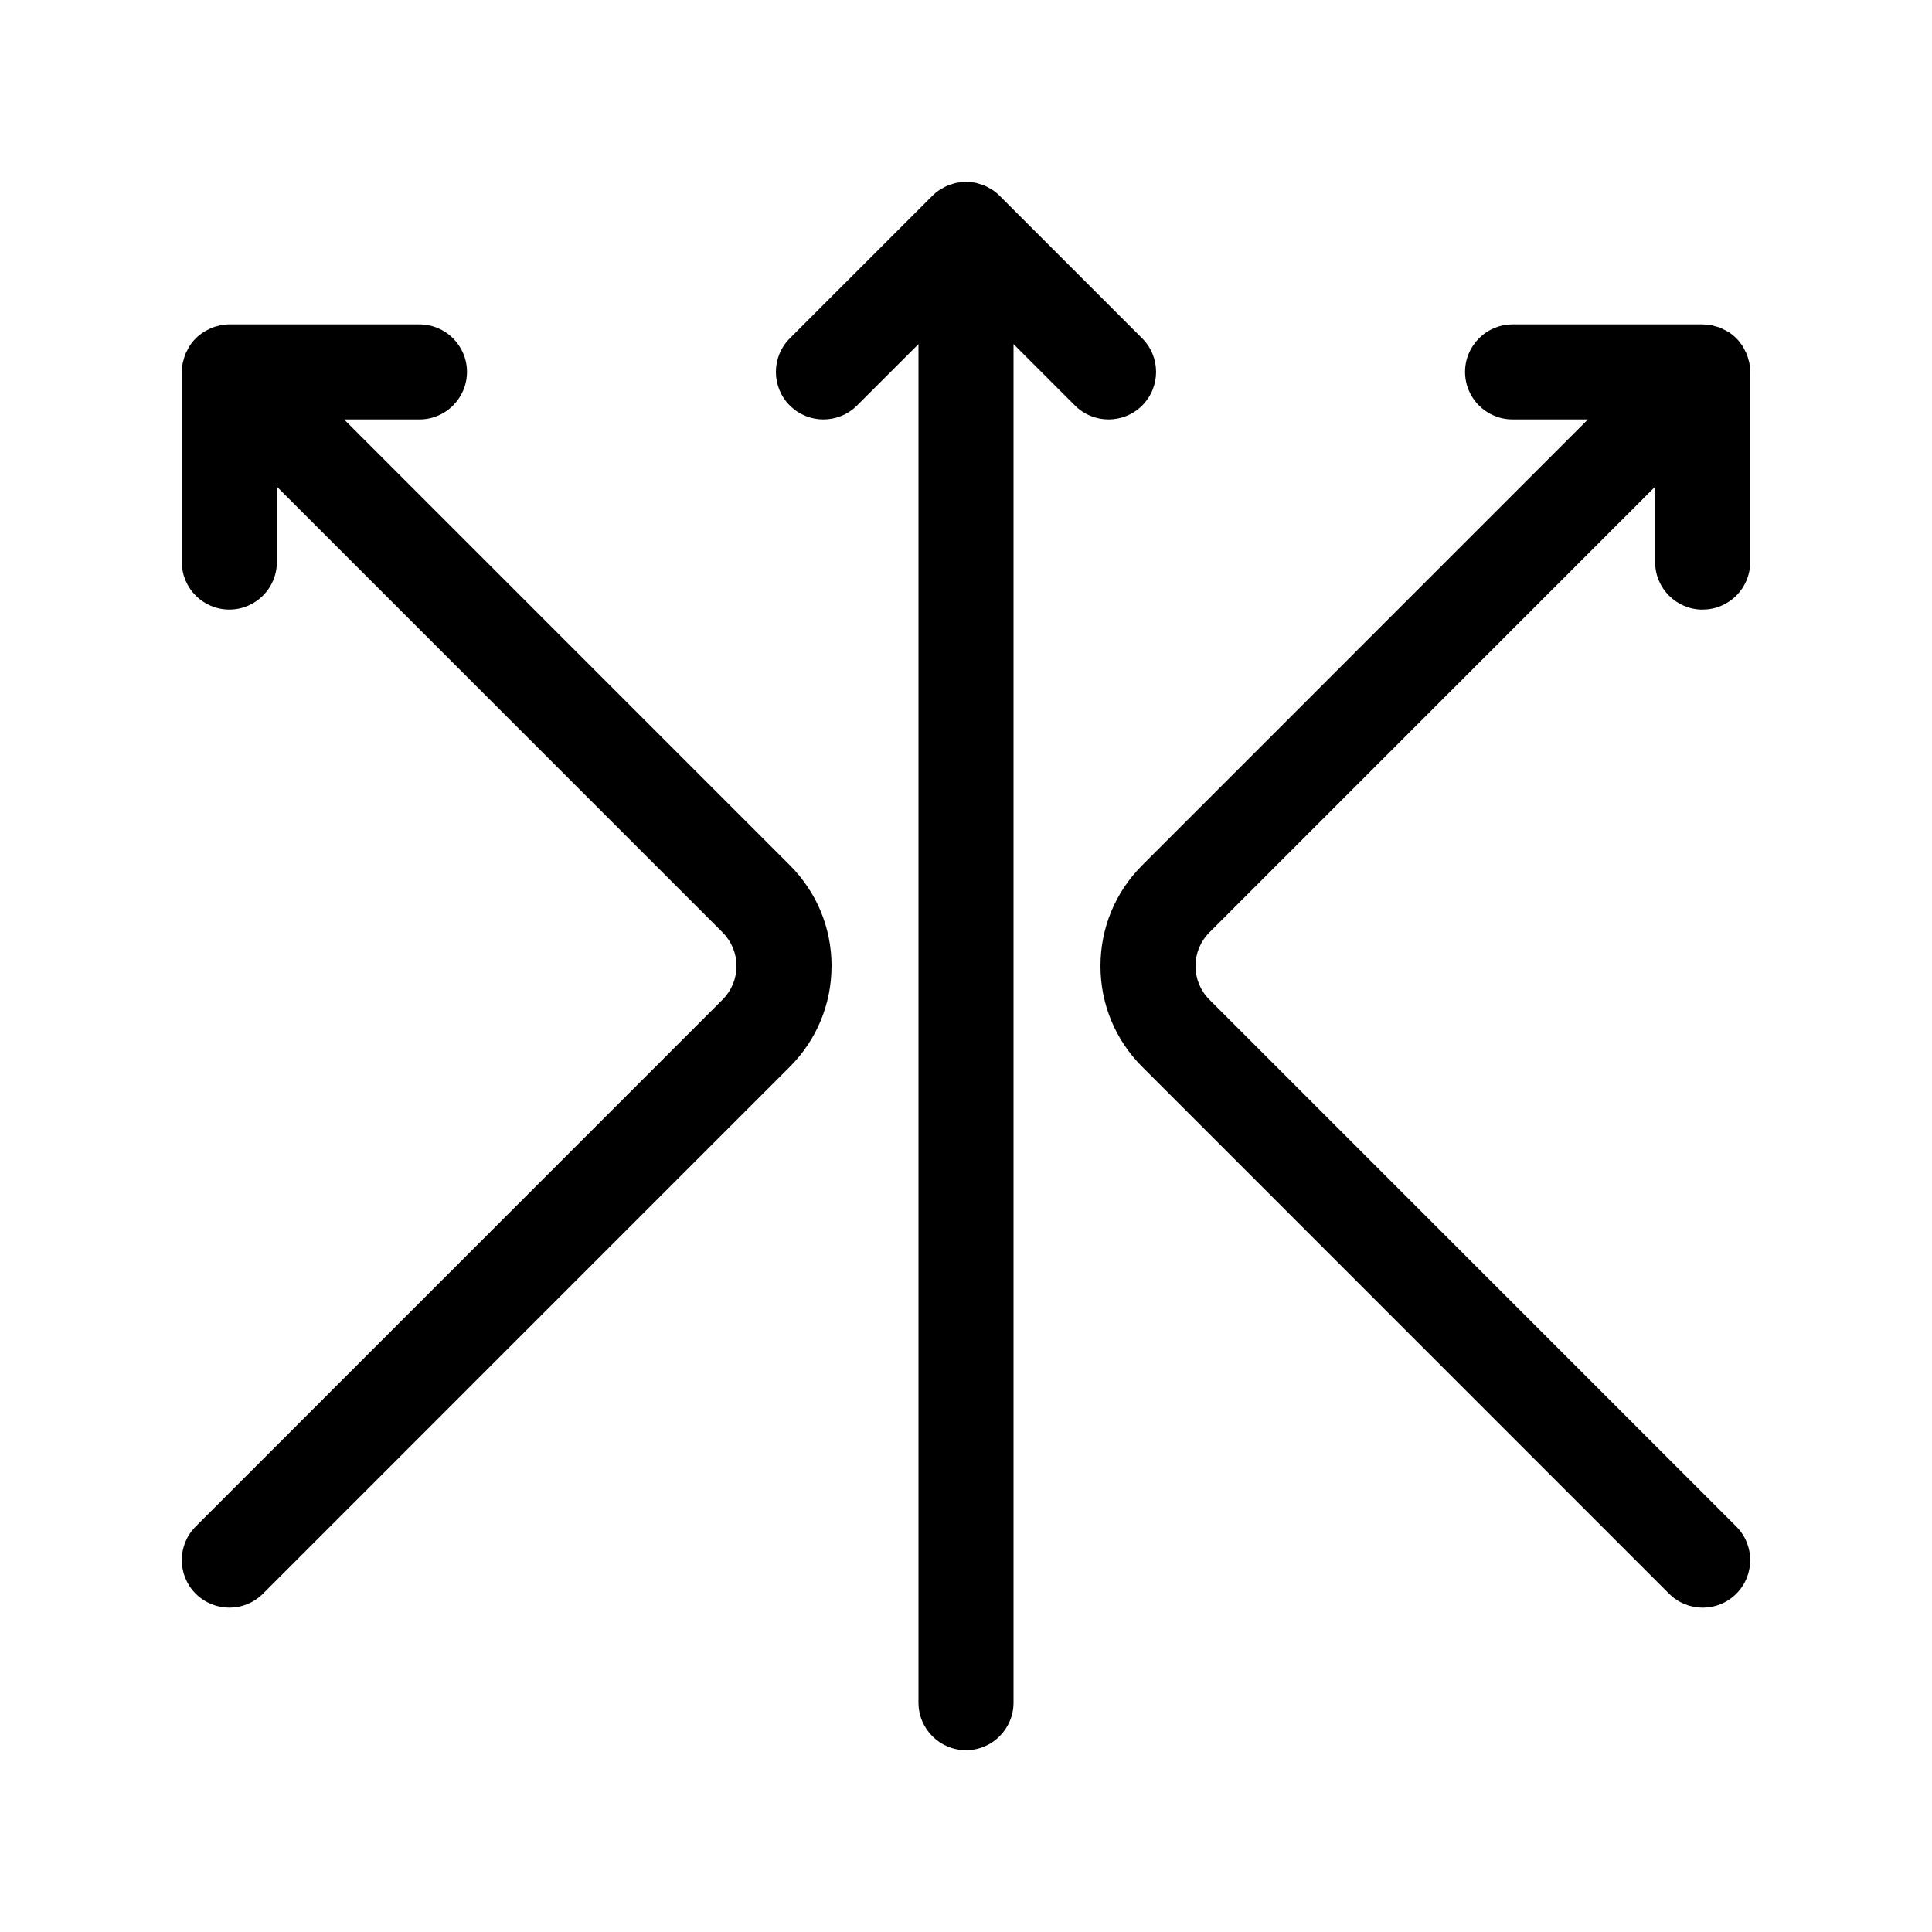
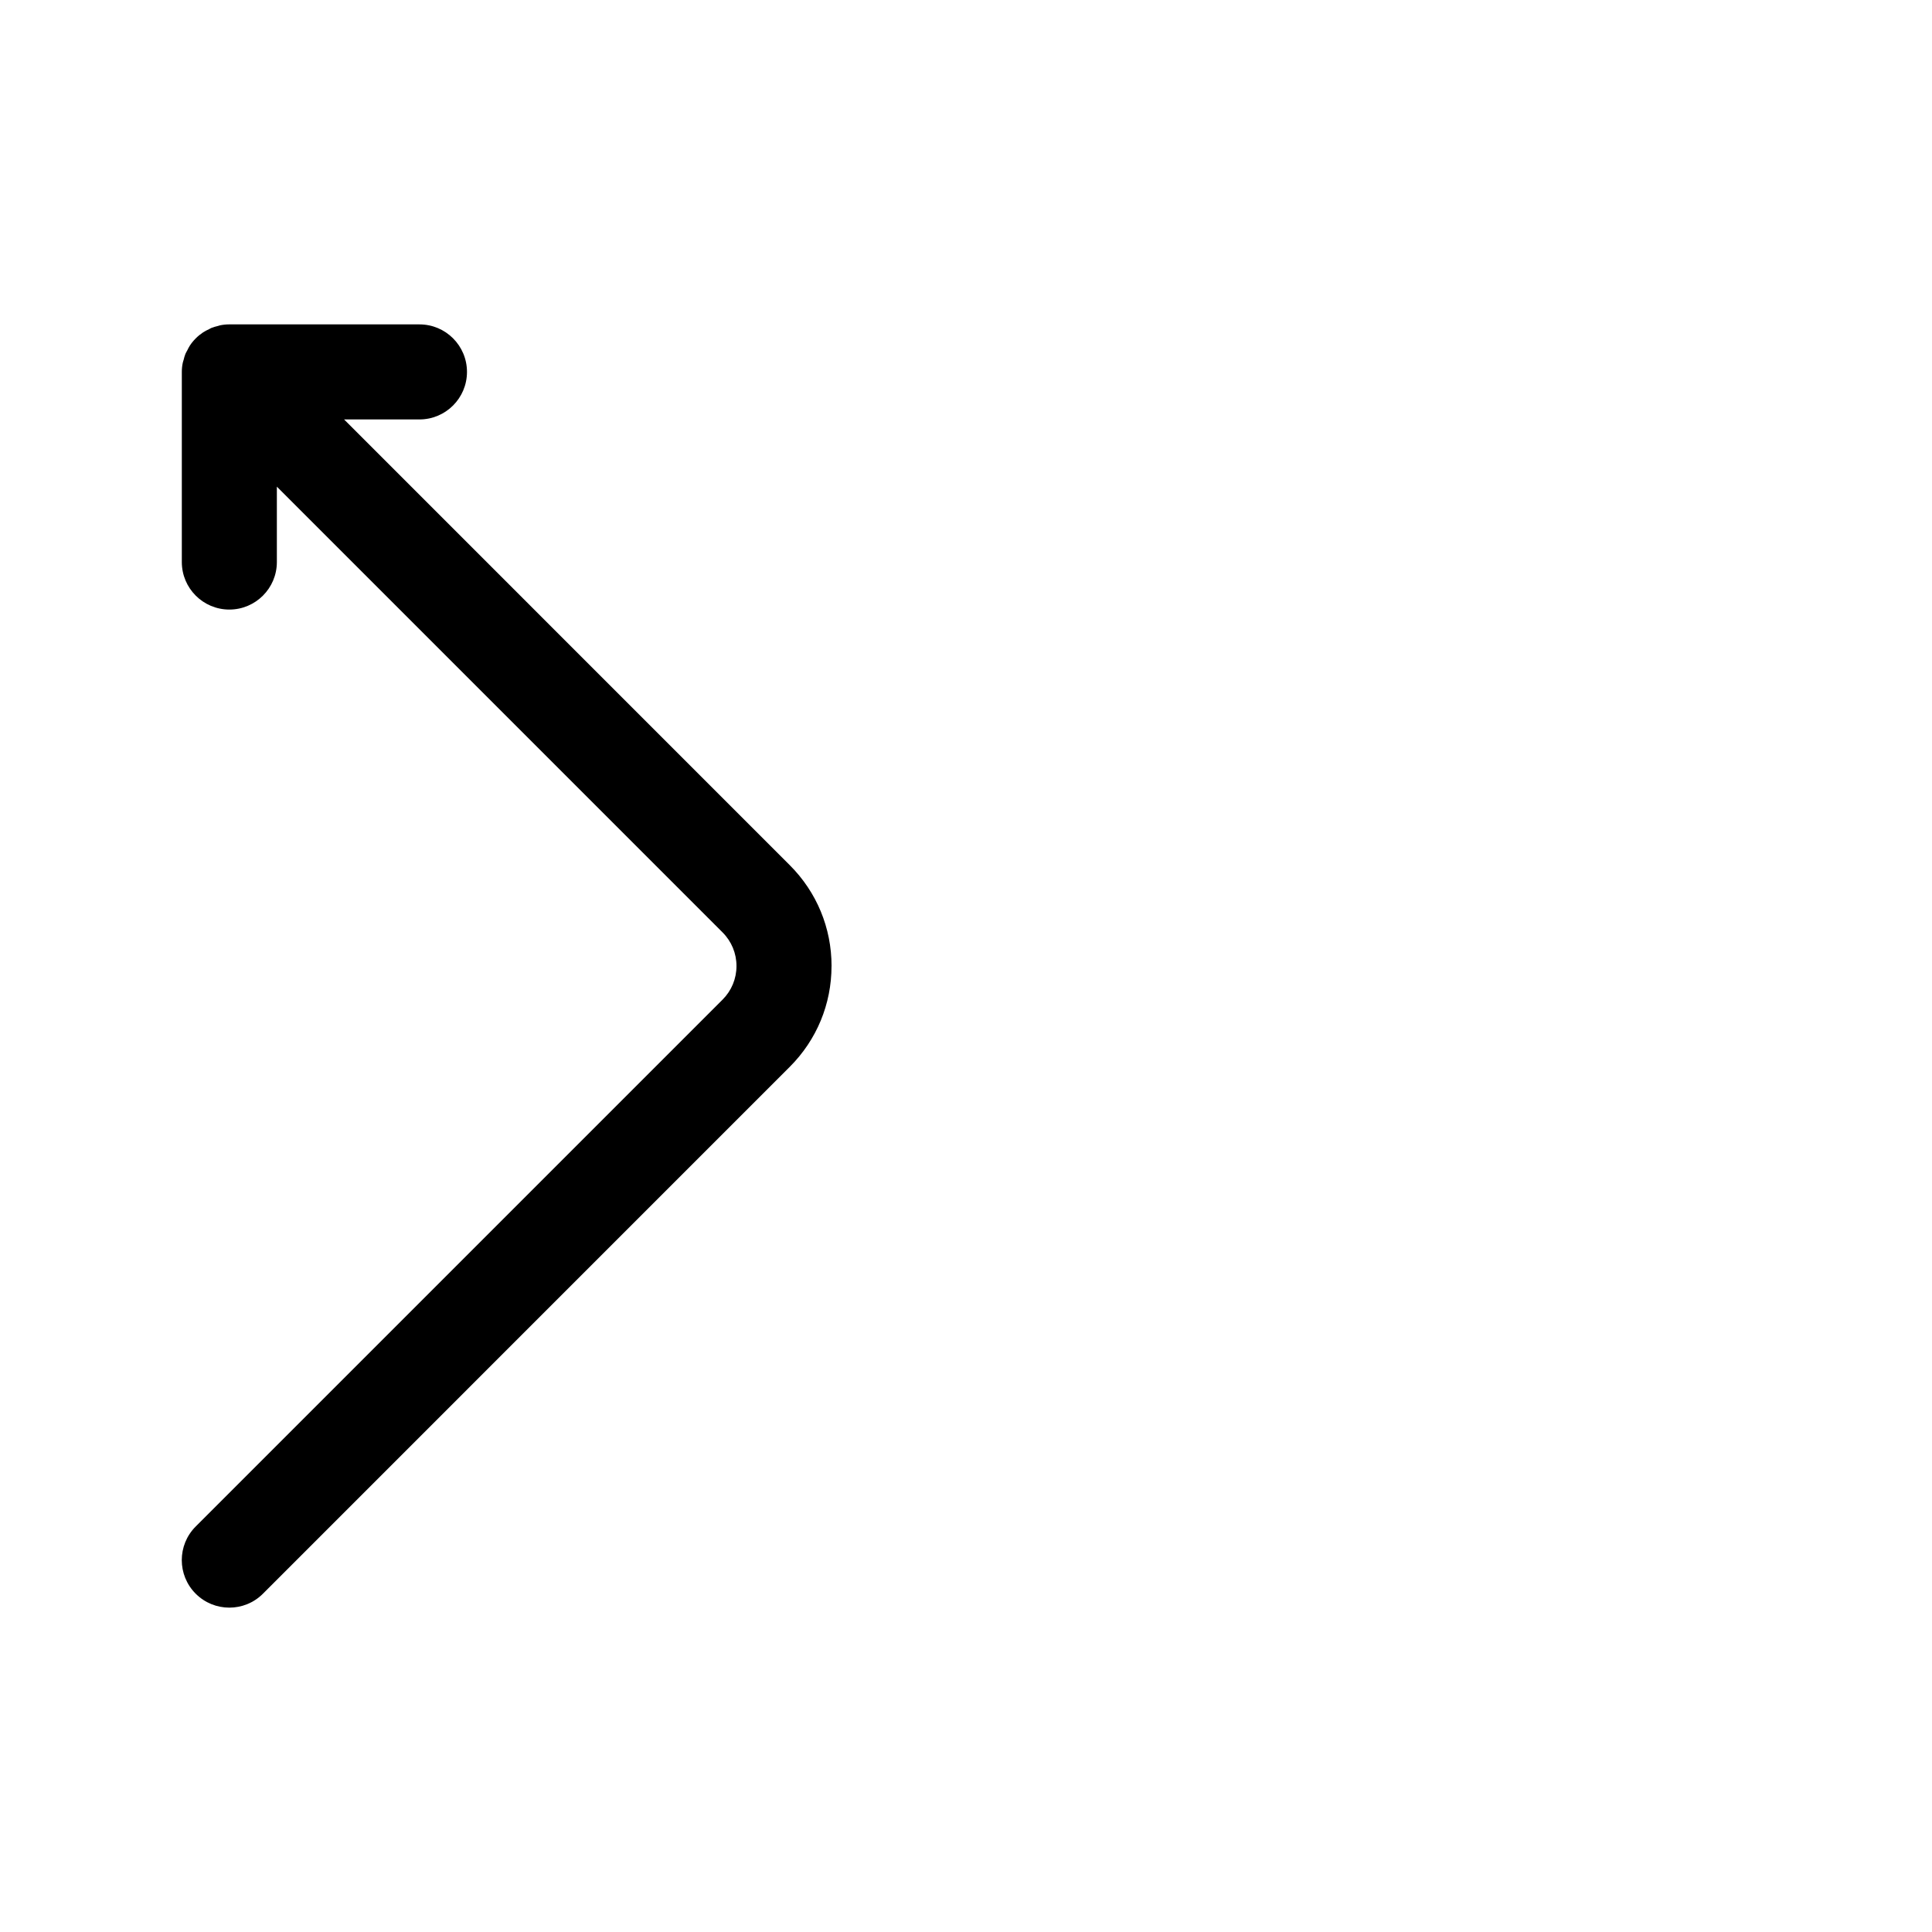
<svg xmlns="http://www.w3.org/2000/svg" fill="#000000" width="800px" height="800px" version="1.1" viewBox="144 144 512 512">
  <g>
    <path d="m364.37 400c0-10.094-3.93-19.578-11.066-26.715l-118.12-118.13h19.977c6.953 0 12.594-5.644 12.594-12.594 0-6.953-5.644-12.594-12.594-12.594l-50.379-0.004c-0.82 0-1.637 0.082-2.445 0.246-0.188 0.039-0.367 0.121-0.555 0.164-0.605 0.152-1.215 0.309-1.793 0.547-0.203 0.082-0.383 0.215-0.578 0.309-0.543 0.258-1.082 0.512-1.594 0.852-0.691 0.461-1.34 0.988-1.934 1.582-0.598 0.598-1.129 1.246-1.586 1.945-0.266 0.402-0.461 0.836-0.676 1.258-0.156 0.309-0.352 0.598-0.48 0.914-0.215 0.523-0.348 1.059-0.484 1.598-0.062 0.25-0.172 0.492-0.219 0.75-0.172 0.797-0.254 1.613-0.254 2.434v50.383c0 6.953 5.644 12.594 12.594 12.594 6.953 0 12.594-5.644 12.594-12.594v-19.977l118.12 118.13c2.375 2.379 3.684 5.543 3.684 8.906s-1.309 6.523-3.684 8.906l-139.63 139.63c-4.918 4.918-4.918 12.891 0 17.809 2.465 2.461 5.688 3.691 8.914 3.691 3.223 0 6.449-1.227 8.906-3.691l139.62-139.63c7.133-7.137 11.062-16.621 11.062-26.715z" />
-     <path d="m595.23 305.54c6.953 0 12.594-5.644 12.594-12.594v-50.383c0-0.82-0.082-1.637-0.238-2.445-0.051-0.258-0.156-0.496-0.219-0.75-0.137-0.543-0.27-1.078-0.484-1.598-0.133-0.32-0.32-0.605-0.48-0.914-0.215-0.422-0.402-0.855-0.676-1.258-0.461-0.691-0.988-1.348-1.586-1.945-0.598-0.598-1.246-1.129-1.941-1.586-0.434-0.289-0.906-0.504-1.371-0.73-0.27-0.133-0.523-0.309-0.801-0.422-0.527-0.219-1.082-0.352-1.633-0.496-0.238-0.062-0.473-0.164-0.719-0.215-0.781-0.152-1.574-0.234-2.375-0.234-0.023 0.004-0.047-0.004-0.07-0.004h-50.383c-6.953 0-12.594 5.644-12.594 12.594 0 6.953 5.644 12.594 12.594 12.594h19.977l-118.12 118.14c-7.137 7.137-11.066 16.625-11.066 26.715s3.93 19.578 11.066 26.715l139.62 139.63c2.461 2.461 5.688 3.691 8.906 3.691s6.449-1.227 8.906-3.691c4.918-4.918 4.918-12.891 0-17.809l-139.63-139.63c-2.375-2.379-3.684-5.543-3.684-8.906 0-3.363 1.309-6.523 3.684-8.906l118.12-118.12v19.973c0 6.953 5.644 12.598 12.598 12.598z" />
-     <path d="m400 607.82c6.953 0 12.594-5.644 12.594-12.594v-360.04l16.281 16.281c4.914 4.918 12.898 4.918 17.809 0 4.918-4.918 4.918-12.891 0-17.809l-37.742-37.746c-0.605-0.609-1.266-1.152-1.984-1.625-0.172-0.113-0.367-0.188-0.543-0.297-0.527-0.316-1.059-0.625-1.633-0.863-0.258-0.105-0.523-0.156-0.789-0.246-0.516-0.176-1.02-0.359-1.562-0.465-0.398-0.074-0.793-0.082-1.195-0.121-0.41-0.035-0.809-0.117-1.234-0.117-0.43 0-0.824 0.082-1.242 0.125-0.398 0.039-0.801 0.043-1.195 0.121-0.543 0.105-1.051 0.289-1.562 0.465-0.266 0.09-0.527 0.137-0.789 0.246-0.574 0.238-1.109 0.547-1.633 0.863-0.176 0.105-0.367 0.176-0.543 0.297-0.719 0.48-1.379 1.02-1.984 1.625l-37.746 37.742c-4.918 4.914-4.918 12.891 0 17.809 2.461 2.457 5.684 3.684 8.906 3.684 3.223 0 6.441-1.227 8.906-3.691l16.285-16.277v360.04c0 6.949 5.644 12.594 12.598 12.594z" />
  </g>
</svg>